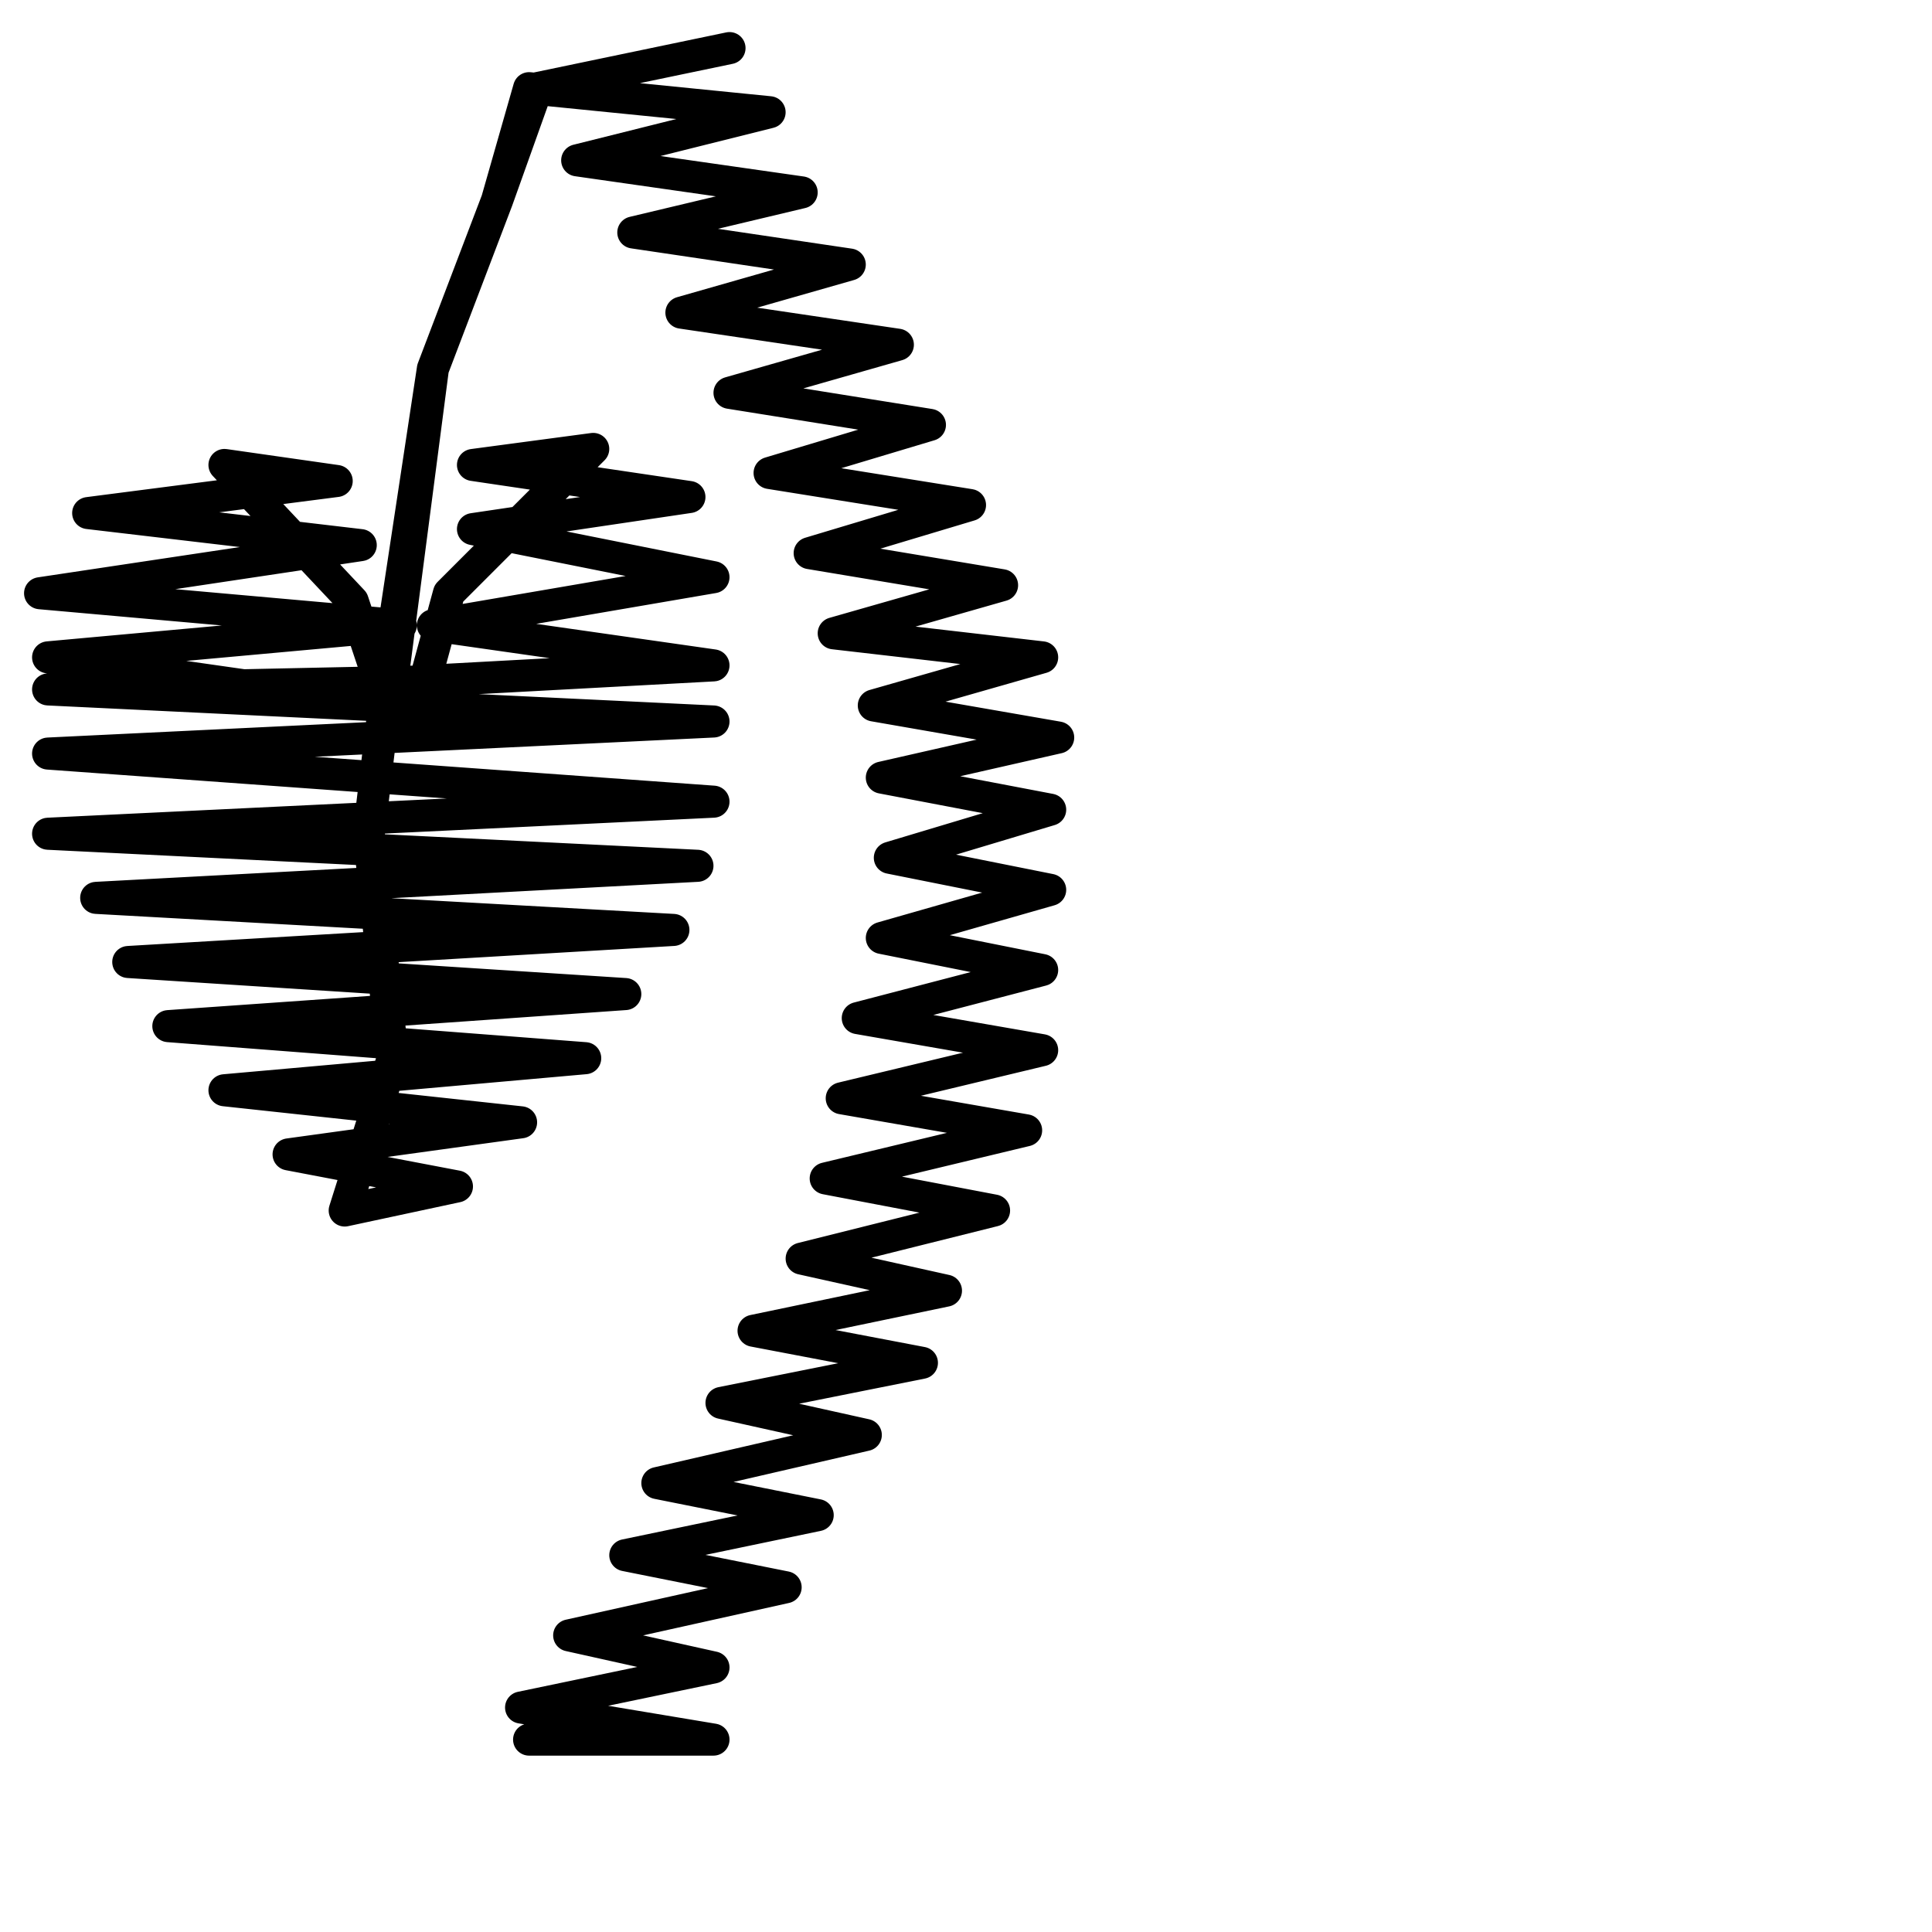
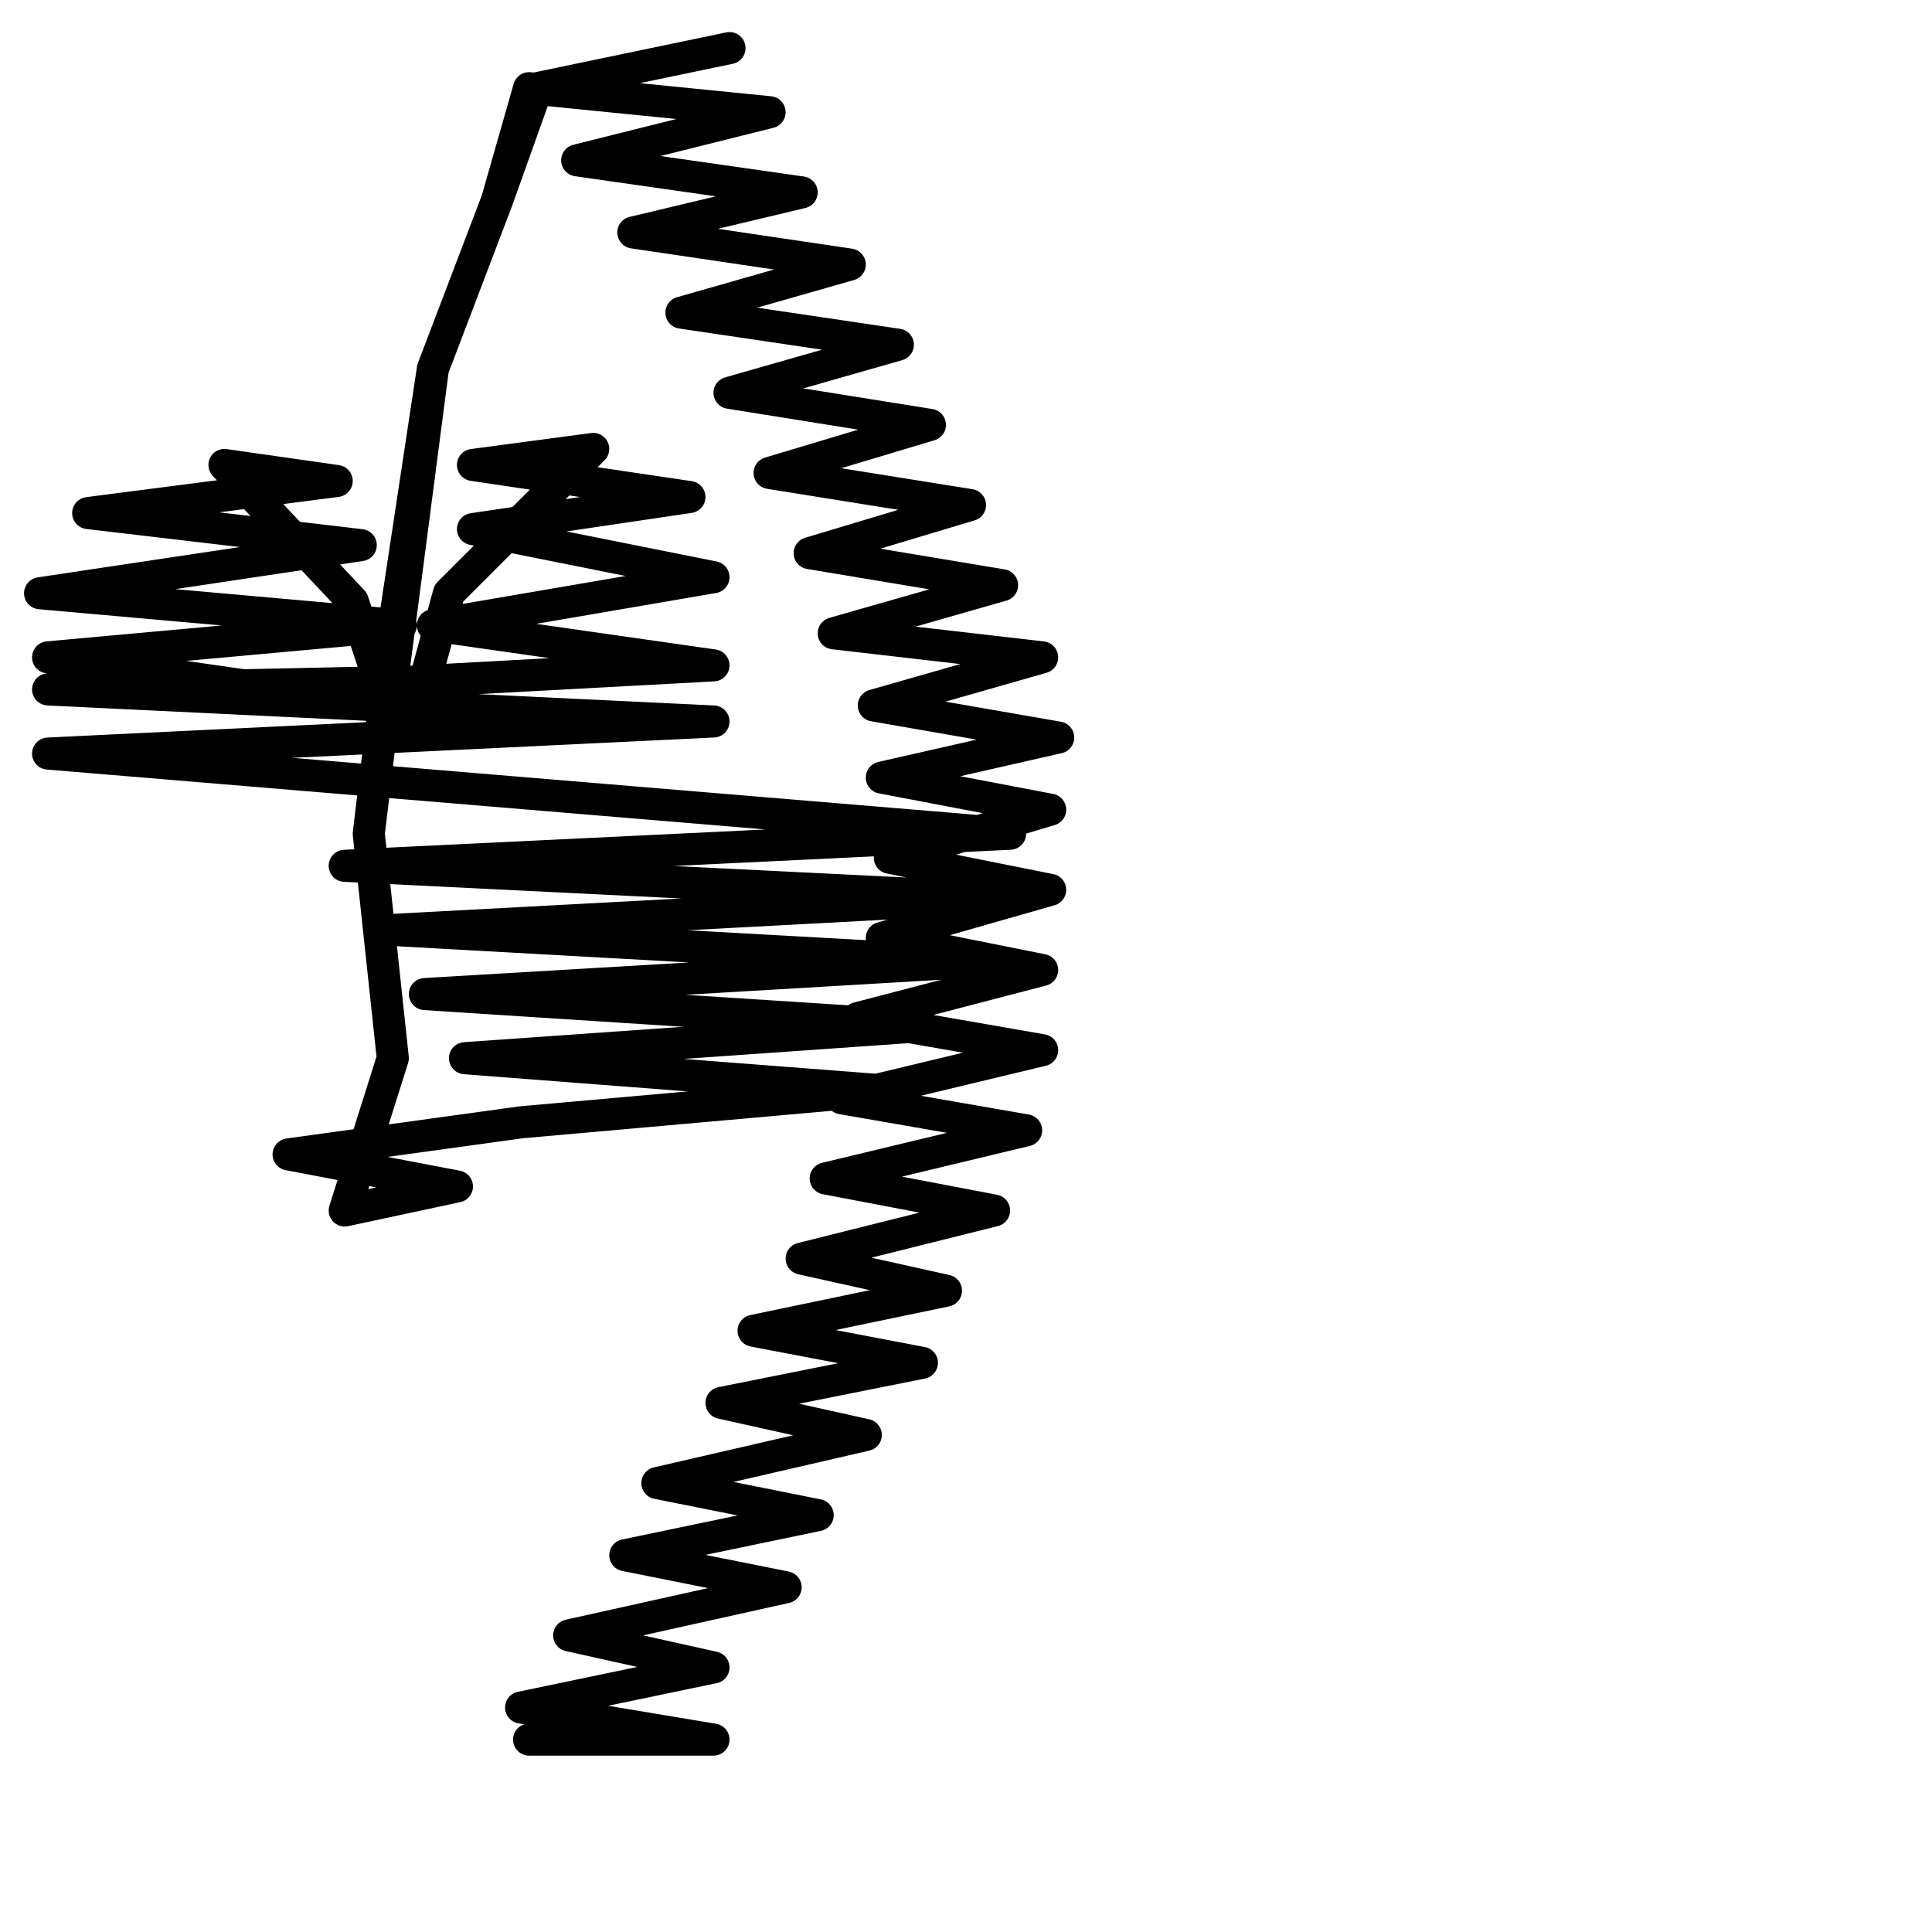
<svg xmlns="http://www.w3.org/2000/svg" version="1.1" id="Ebene_1" x="0px" y="0px" viewBox="0 0 24.1 24.1" style="enable-background:new 0 0 24.1 24.1;" xml:space="preserve">
  <style type="text/css">
	.st0{fill:none;stroke:#000000;stroke-width:0.4;stroke-linecap:round;stroke-linejoin:round;stroke-miterlimit:22.926;}
</style>
-   <path class="st0" d="M9.1,0.6L9.1,0.6L6.7,1.1L6.2,2.5L5.4,4.6L4.9,7.9l-0.3,2.5l0.3,2.8l-0.6,1.9l1.4-0.3l-2.1-0.4L6.5,14l-3.7-0.4  l4.5-0.4l-5.2-0.4l5.7-0.4l-6.2-0.4l6.8-0.4l-7.2-0.4l7.5-0.4l-8.1-0.4l8.3-0.4L0.6,9.4L8.9,9L0.6,8.6l4.7-0.1l0.3-1.1l1.8-1.8  L5.9,5.8l2.7,0.4L5.9,6.6l3,0.6L5.4,7.8l3.5,0.5L5.2,8.5L4.9,9L4.4,7.5L2.8,5.8L4.2,6L1.1,6.4l3.4,0.4l-4,0.6L5,7.8L0.6,8.2l4.2,0.6  v0.4l0.6-4.6l0.8-2.1l0.4-1.4l0,0l3,0.3L7.2,2L10,2.4L7.9,2.9l2.7,0.4L8.5,3.9l2.7,0.4L9.1,4.9l2.5,0.4l-2,0.6l2.5,0.4l-2,0.6  l2.4,0.4l-2.1,0.6L13,8.2l-2.1,0.6l2.3,0.4L11,9.7l2.1,0.4l-2,0.6l2,0.4L11,11.7l2,0.4l-2.3,0.6l2.3,0.4l-2.5,0.6l2.3,0.4l-2.5,0.6  l2.1,0.4l-2.4,0.6l1.8,0.4l-2.4,0.5l2.1,0.4l-2.5,0.5l1.8,0.4l-2.6,0.6l2,0.4l-2.4,0.5l2,0.4l-2.7,0.6l1.8,0.4l-2.4,0.5l2.4,0.4H6.6  " />
+   <path class="st0" d="M9.1,0.6L9.1,0.6L6.7,1.1L6.2,2.5L5.4,4.6L4.9,7.9l-0.3,2.5l0.3,2.8l-0.6,1.9l1.4-0.3l-2.1-0.4L6.5,14l4.5-0.4l-5.2-0.4l5.7-0.4l-6.2-0.4l6.8-0.4l-7.2-0.4l7.5-0.4l-8.1-0.4l8.3-0.4L0.6,9.4L8.9,9L0.6,8.6l4.7-0.1l0.3-1.1l1.8-1.8  L5.9,5.8l2.7,0.4L5.9,6.6l3,0.6L5.4,7.8l3.5,0.5L5.2,8.5L4.9,9L4.4,7.5L2.8,5.8L4.2,6L1.1,6.4l3.4,0.4l-4,0.6L5,7.8L0.6,8.2l4.2,0.6  v0.4l0.6-4.6l0.8-2.1l0.4-1.4l0,0l3,0.3L7.2,2L10,2.4L7.9,2.9l2.7,0.4L8.5,3.9l2.7,0.4L9.1,4.9l2.5,0.4l-2,0.6l2.5,0.4l-2,0.6  l2.4,0.4l-2.1,0.6L13,8.2l-2.1,0.6l2.3,0.4L11,9.7l2.1,0.4l-2,0.6l2,0.4L11,11.7l2,0.4l-2.3,0.6l2.3,0.4l-2.5,0.6l2.3,0.4l-2.5,0.6  l2.1,0.4l-2.4,0.6l1.8,0.4l-2.4,0.5l2.1,0.4l-2.5,0.5l1.8,0.4l-2.6,0.6l2,0.4l-2.4,0.5l2,0.4l-2.7,0.6l1.8,0.4l-2.4,0.5l2.4,0.4H6.6  " />
</svg>